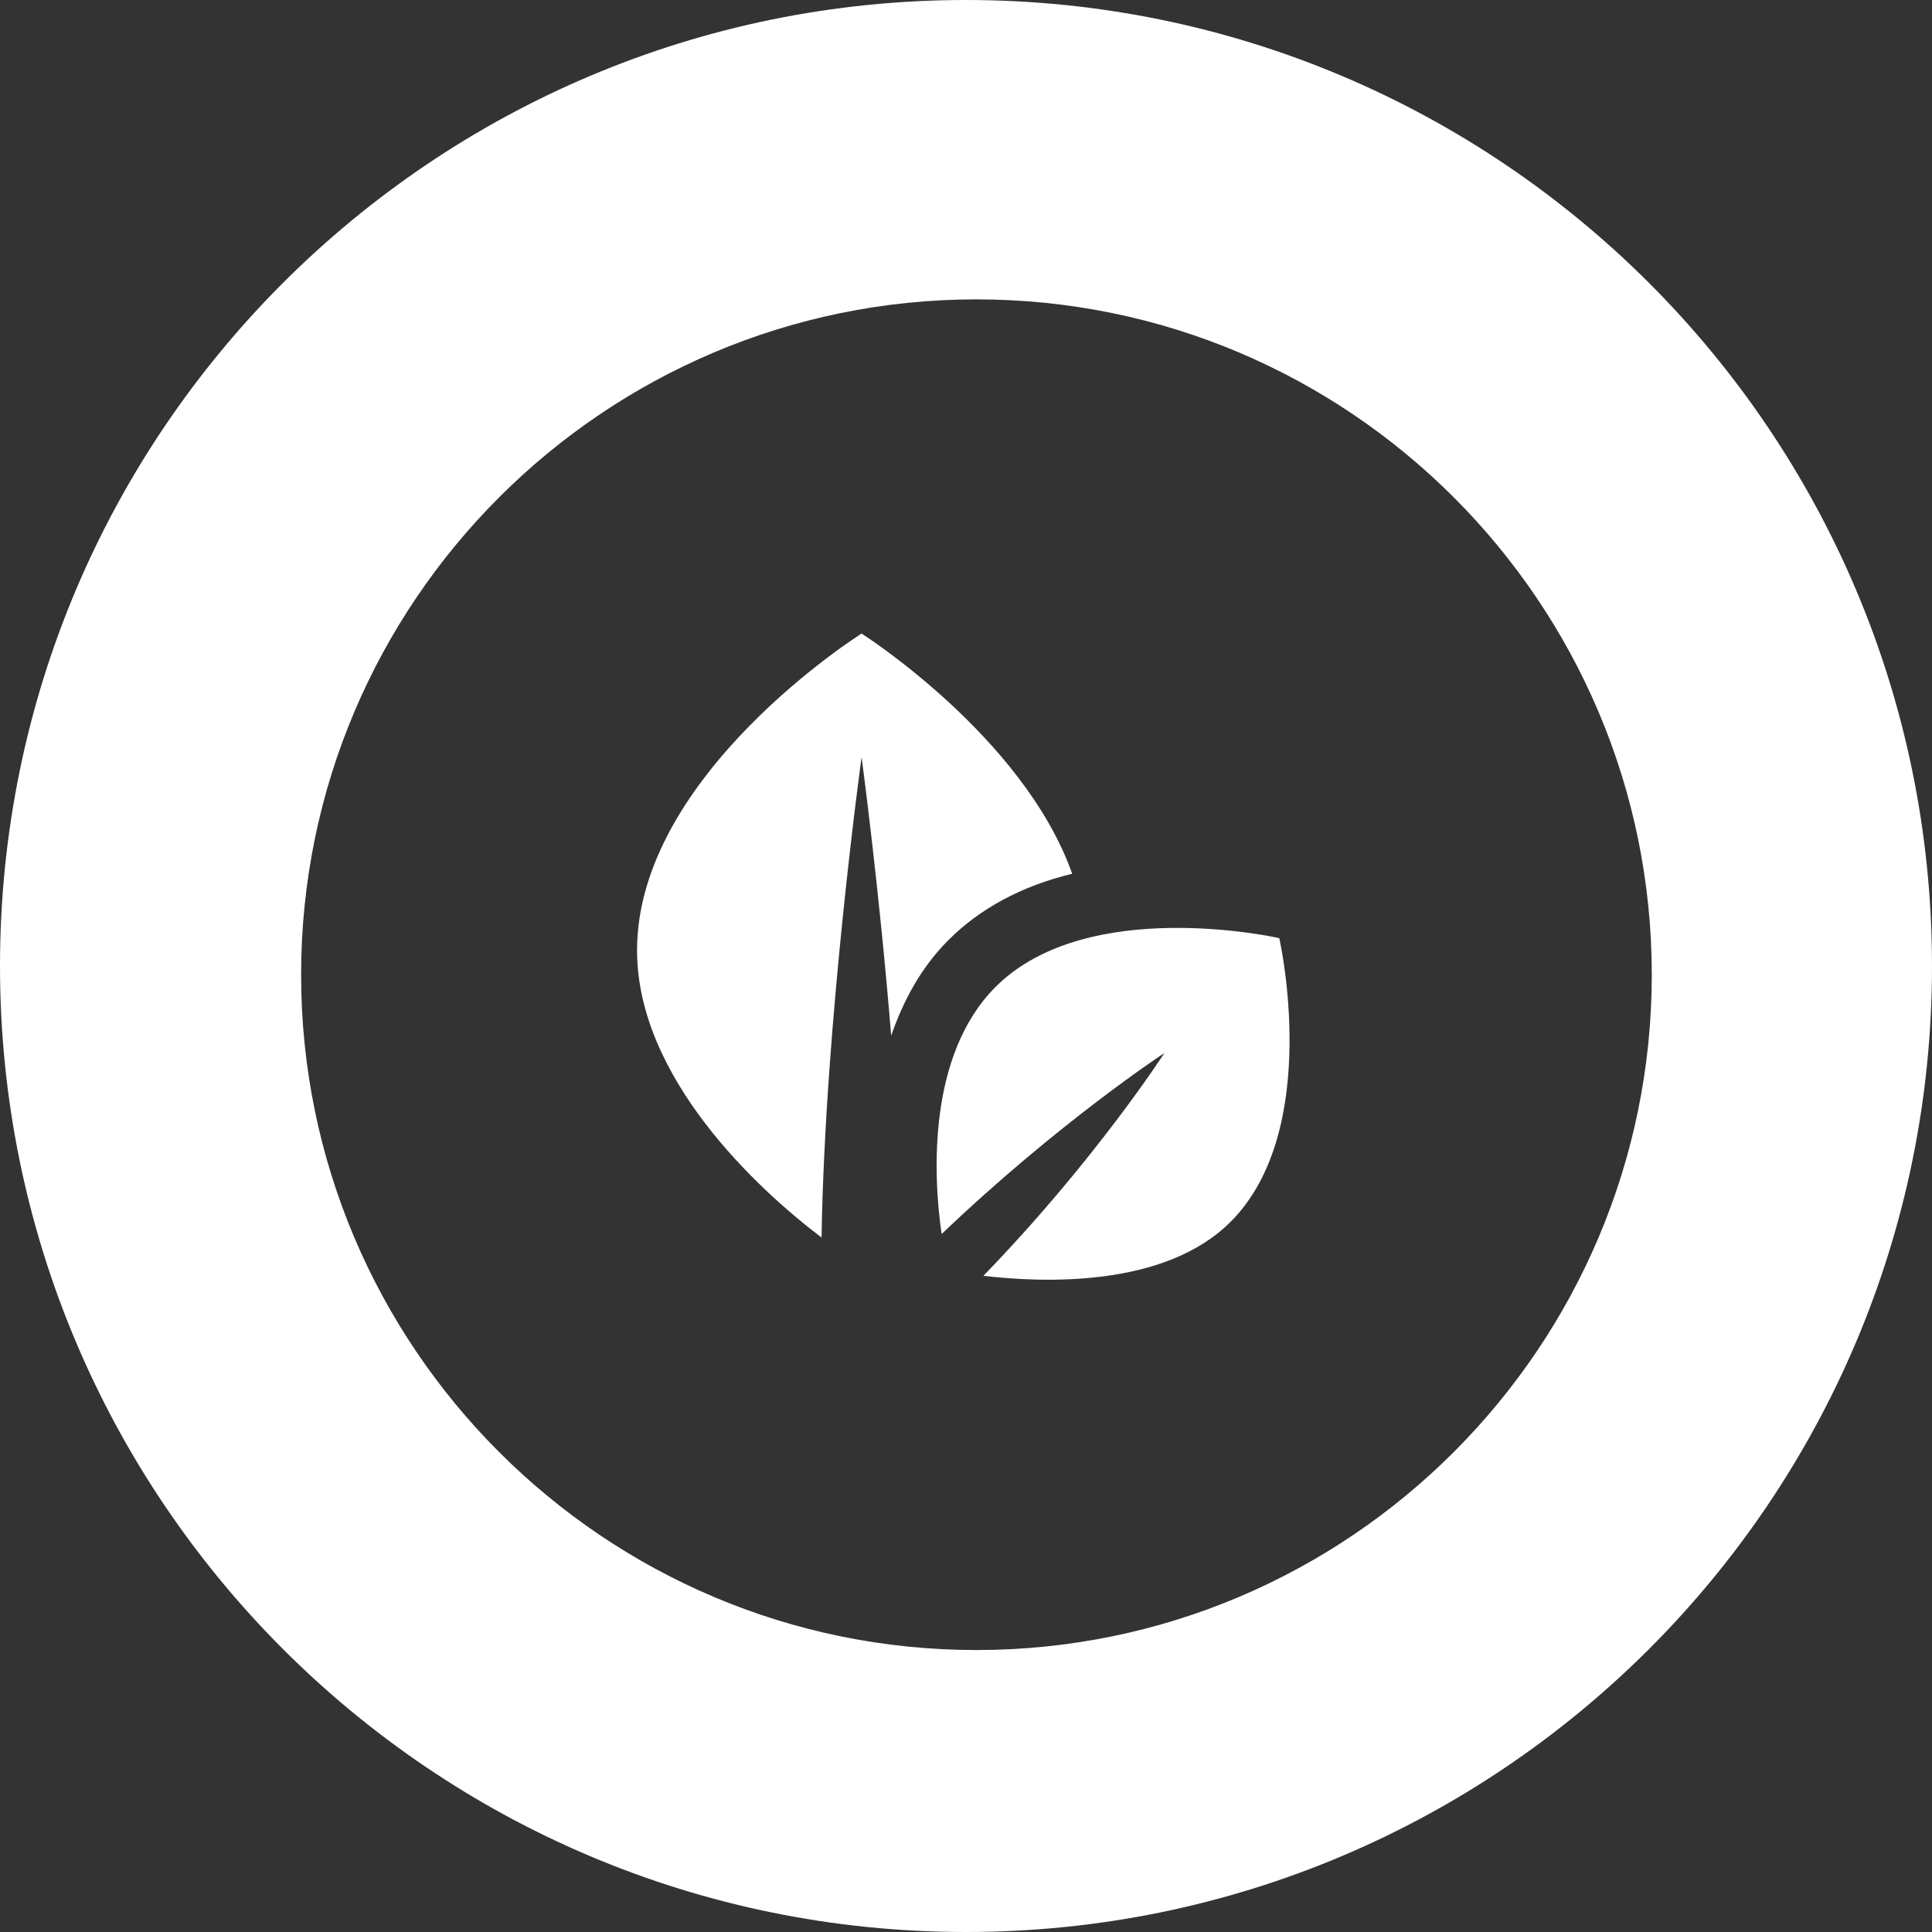
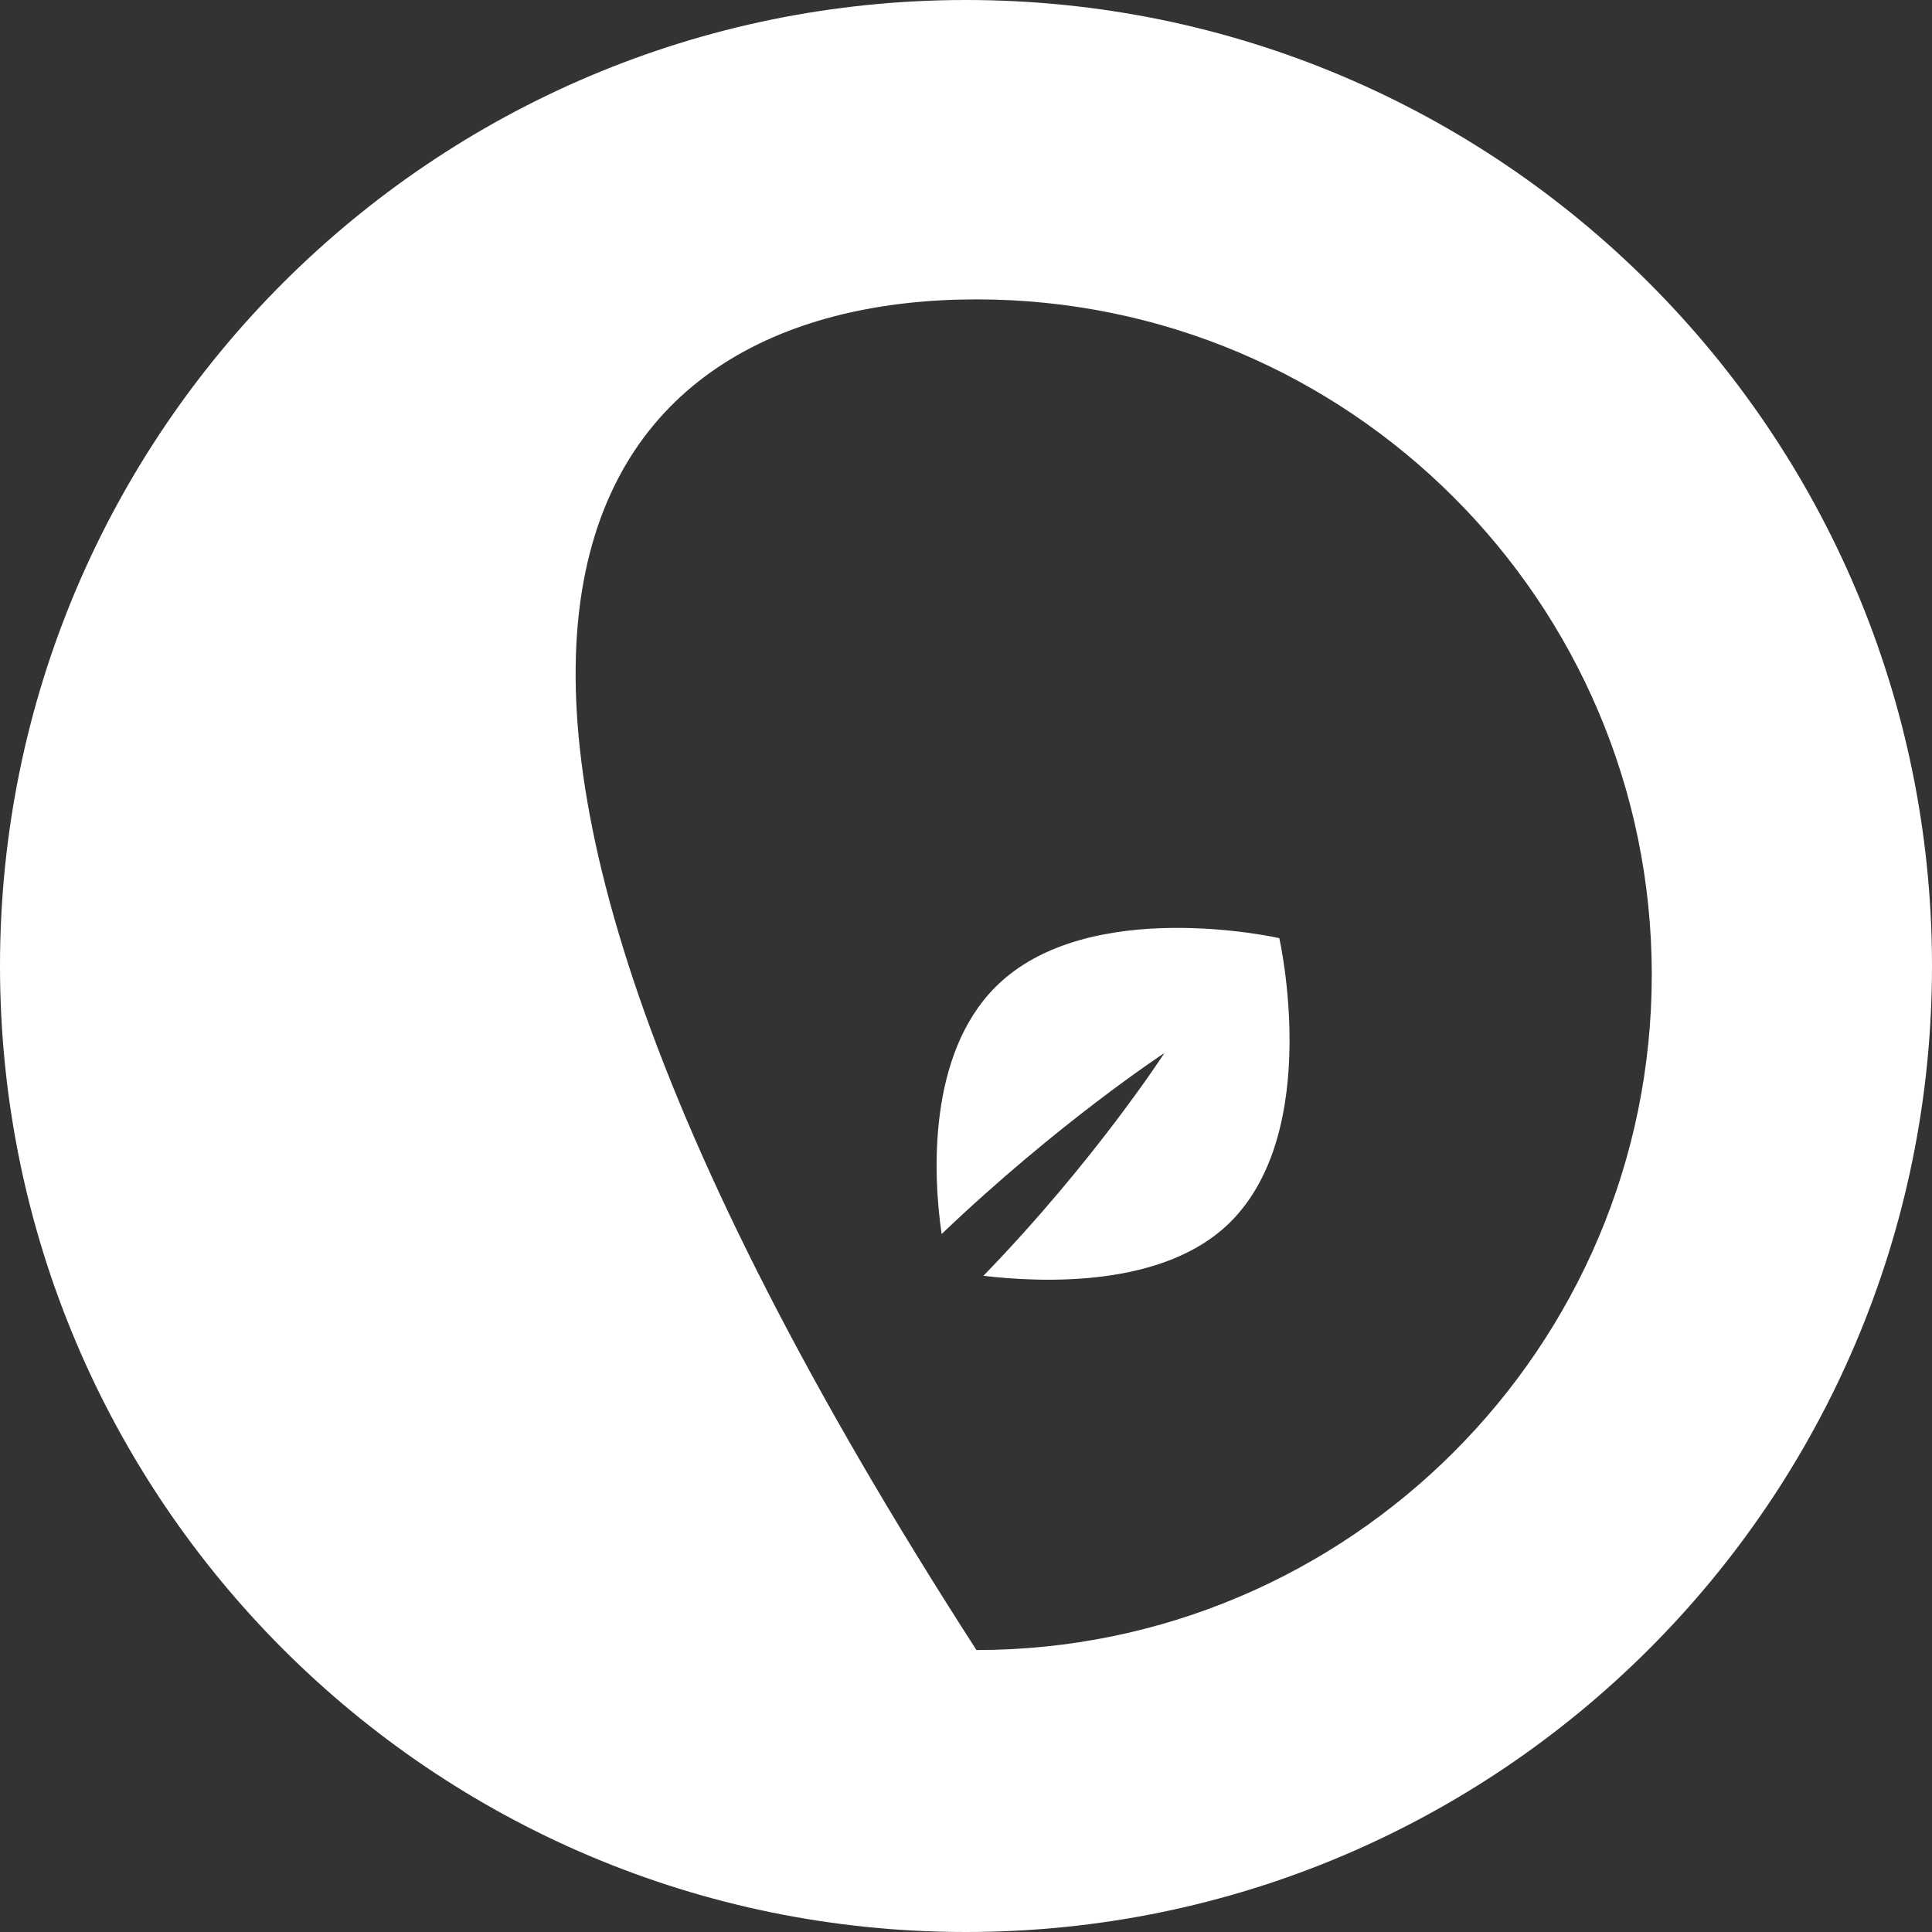
<svg xmlns="http://www.w3.org/2000/svg" width="162" height="162" viewBox="0 0 162 162" fill="none">
  <rect x="0" y="0" width="162" height="162" fill="#333333" stroke="none" />
-   <path d="M81 0C36.34 0 0 36.195 0 81C0 125.659 36.195 162 81 162C125.659 162 162 125.805 162 81C162 36.195 125.659 0 81 0ZM81.876 138.357C50.643 138.357 25.249 112.962 25.249 81.73C25.249 50.497 50.643 25.103 81.876 25.103C113.108 25.103 138.503 50.497 138.503 81.73C138.503 112.962 113.108 138.357 81.876 138.357Z" fill="white" />
+   <path d="M81 0C36.34 0 0 36.195 0 81C0 125.659 36.195 162 81 162C125.659 162 162 125.805 162 81C162 36.195 125.659 0 81 0ZM81.876 138.357C25.249 50.497 50.643 25.103 81.876 25.103C113.108 25.103 138.503 50.497 138.503 81.73C138.503 112.962 113.108 138.357 81.876 138.357Z" fill="white" />
  <path d="M107.27 78.664C107.27 78.664 91.216 75.016 83.481 82.751C77.789 88.442 78.227 98.513 78.957 103.475C88.735 94.134 97.638 88.296 97.638 88.296C97.638 88.296 91.8 97.345 82.459 106.978C87.421 107.561 97.638 107.999 103.184 102.453C110.919 94.718 107.27 78.664 107.27 78.664Z" fill="white" />
-   <path d="M74.725 86.838C75.747 83.919 77.206 81.146 79.542 78.811C82.169 76.184 85.671 74.287 89.904 73.265C85.817 61.735 72.244 53.125 72.244 53.125C72.244 53.125 53.417 64.946 53.417 79.687C53.417 90.341 63.487 99.681 68.888 103.768C69.179 85.671 72.244 63.487 72.244 63.487C72.244 63.487 73.704 74.287 74.725 86.838Z" fill="white" />
</svg>